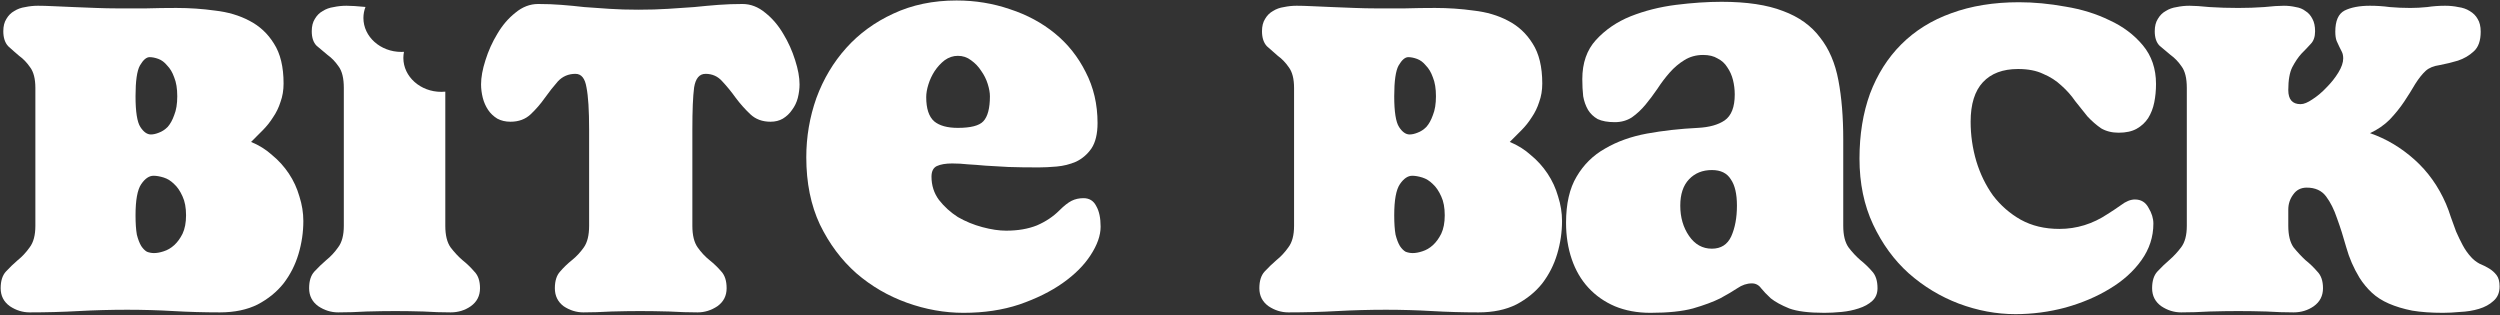
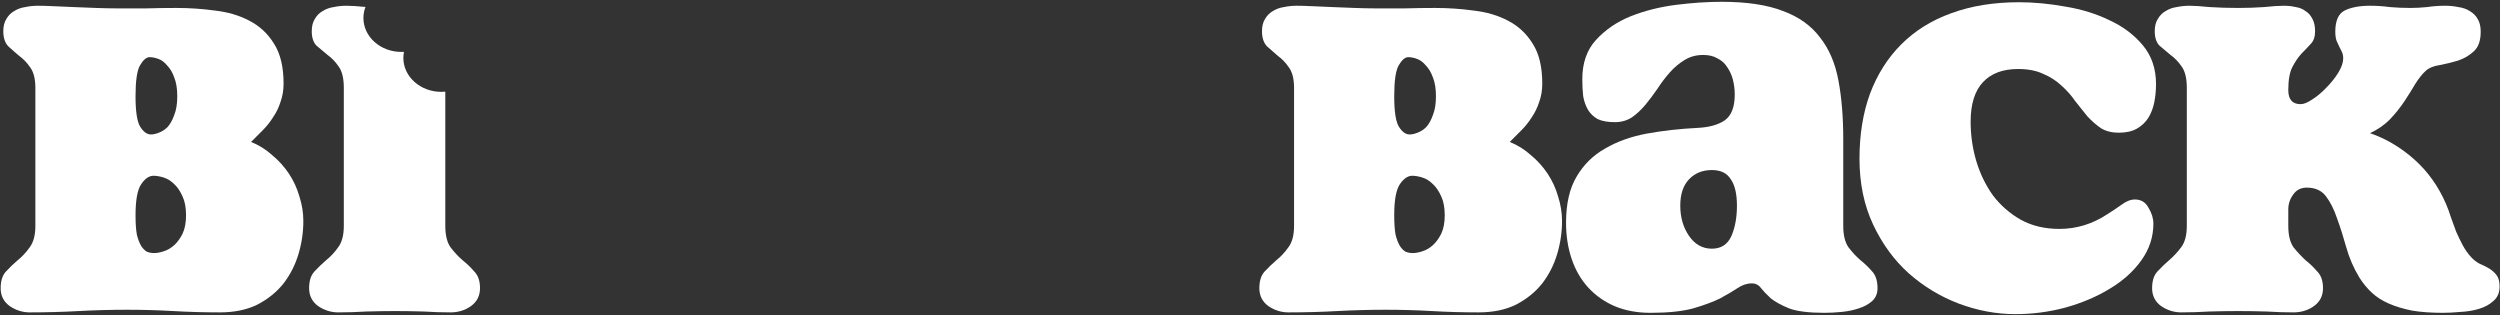
<svg xmlns="http://www.w3.org/2000/svg" width="626" height="79" viewBox="0 0 626 79" fill="none">
  <rect x="0" y="0" width="626" height="79" fill="#333333" stroke="none" />
  <path fill-rule="evenodd" clip-rule="evenodd" d="M75.957 55.34C75.957 58.126 75.554 60.877 74.748 63.59C73.941 66.303 72.694 68.76 71.007 70.96C69.321 73.087 67.157 74.847 64.517 76.24C61.877 77.56 58.724 78.22 55.057 78.22C51.097 78.22 47.21 78.11 43.397 77.89C39.657 77.67 35.807 77.56 31.847 77.56C27.741 77.56 23.671 77.67 19.637 77.89C15.677 78.11 11.607 78.22 7.427 78.22C5.667 78.22 4.017 77.706 2.477 76.68C0.937 75.58 0.167 74.076 0.167 72.17C0.167 70.337 0.607 68.944 1.487 67.99C2.44 66.964 3.431 66.01 4.458 65.13C5.557 64.25 6.547 63.187 7.427 61.94C8.381 60.694 8.857 58.897 8.857 56.55V22.01C8.857 19.737 8.418 18.013 7.538 16.84C6.731 15.667 5.814 14.714 4.788 13.98C3.834 13.174 2.918 12.366 2.038 11.56C1.231 10.68 0.828 9.433 0.828 7.82C0.828 6.574 1.084 5.547 1.597 4.74C2.111 3.86 2.771 3.2 3.578 2.76C4.384 2.247 5.301 1.916 6.328 1.77C7.354 1.55 8.417 1.44 9.517 1.44C10.544 1.44 11.828 1.476 13.368 1.55C14.981 1.623 16.667 1.696 18.427 1.77C20.261 1.843 22.131 1.917 24.038 1.99C25.944 2.064 27.704 2.1 29.317 2.1H36.578C39.071 2.026 41.601 1.99 44.167 1.99C47.467 1.99 50.694 2.21 53.847 2.65C57.074 3.017 59.934 3.86 62.427 5.18C64.994 6.5 67.047 8.407 68.587 10.9C70.201 13.394 71.007 16.73 71.007 20.91C71.007 22.597 70.75 24.137 70.237 25.53C69.797 26.923 69.174 28.207 68.368 29.38C67.634 30.553 66.754 31.653 65.727 32.68C64.774 33.633 63.821 34.587 62.868 35.54C64.847 36.347 66.607 37.447 68.147 38.84C69.76 40.16 71.154 41.7 72.328 43.46C73.501 45.22 74.381 47.127 74.967 49.18C75.627 51.233 75.957 53.287 75.957 55.34ZM44.387 24.1C44.387 22.193 44.131 20.617 43.618 19.37C43.178 18.123 42.59 17.134 41.857 16.4C41.197 15.594 40.464 15.043 39.658 14.75C38.851 14.457 38.117 14.31 37.458 14.31C36.651 14.31 35.844 15.007 35.038 16.4C34.304 17.72 33.937 20.287 33.937 24.1C33.937 27.986 34.34 30.553 35.147 31.8C35.954 33.047 36.834 33.67 37.788 33.67C38.374 33.67 39.034 33.524 39.767 33.23C40.574 32.937 41.307 32.46 41.967 31.8C42.627 31.067 43.178 30.077 43.618 28.83C44.131 27.583 44.387 26.006 44.387 24.1ZM46.587 53.91C46.587 52.004 46.294 50.426 45.708 49.18C45.121 47.86 44.424 46.833 43.618 46.1C42.811 45.293 41.93 44.743 40.977 44.45C40.024 44.157 39.18 44.01 38.447 44.01C37.347 44.01 36.321 44.707 35.368 46.1C34.414 47.493 33.937 50.097 33.937 53.91C33.937 55.89 34.047 57.503 34.267 58.75C34.56 59.923 34.928 60.877 35.368 61.61C35.808 62.27 36.284 62.747 36.797 63.04C37.384 63.26 37.971 63.37 38.557 63.37C39.29 63.37 40.097 63.223 40.977 62.93C41.93 62.636 42.811 62.123 43.618 61.39C44.424 60.656 45.121 59.703 45.708 58.53C46.294 57.284 46.587 55.743 46.587 53.91Z" fill="white" />
  <path d="M120.194 72.17C120.194 74.077 119.423 75.58 117.883 76.68C116.417 77.706 114.73 78.22 112.824 78.22C110.697 78.22 108.423 78.147 106.003 78C103.583 77.927 101.237 77.89 98.963 77.89C96.763 77.89 94.38 77.927 91.814 78C89.321 78.147 86.937 78.22 84.664 78.22C82.904 78.22 81.253 77.706 79.713 76.68C78.174 75.58 77.404 74.076 77.404 72.17C77.404 70.337 77.843 68.944 78.723 67.99C79.677 66.964 80.667 66.01 81.694 65.13C82.794 64.25 83.784 63.187 84.664 61.94C85.617 60.694 86.093 58.897 86.093 56.55V22.01C86.093 19.59 85.654 17.793 84.774 16.62C83.967 15.447 83.05 14.493 82.024 13.76C81.071 12.953 80.154 12.184 79.274 11.45C78.467 10.644 78.064 9.433 78.064 7.82C78.064 6.574 78.32 5.547 78.834 4.74C79.347 3.86 80.007 3.2 80.814 2.76C81.621 2.247 82.537 1.916 83.564 1.77C84.59 1.55 85.654 1.44 86.753 1.44C87.873 1.44 89.46 1.541 91.515 1.741C91.183 2.607 90.999 3.534 90.999 4.5C90.999 9.194 95.253 13 100.5 13C100.72 13 100.939 12.991 101.156 12.977C101.056 13.472 101 13.98 101 14.5C101 19.194 105.253 23 110.5 23C110.838 23 111.174 22.983 111.503 22.952V56.55C111.503 58.897 111.944 60.694 112.824 61.94C113.777 63.187 114.767 64.25 115.793 65.13C116.893 66.01 117.883 66.964 118.763 67.99C119.717 68.944 120.194 70.337 120.194 72.17Z" fill="white" />
-   <path d="M200.207 21.13C200.207 22.23 200.059 23.367 199.766 24.54C199.473 25.64 198.996 26.63 198.336 27.51C197.75 28.39 196.98 29.123 196.027 29.71C195.147 30.223 194.12 30.48 192.947 30.48C190.893 30.48 189.206 29.857 187.886 28.61C186.566 27.364 185.356 26.007 184.256 24.54C183.156 23 182.02 21.607 180.846 20.36C179.746 19.114 178.353 18.49 176.667 18.49C175.127 18.49 174.173 19.627 173.806 21.9C173.513 24.1 173.367 27.62 173.367 32.46V56.55C173.367 58.897 173.807 60.694 174.687 61.94C175.567 63.187 176.557 64.25 177.657 65.13C178.757 66.01 179.746 66.964 180.626 67.99C181.506 68.944 181.947 70.337 181.947 72.17C181.947 74.077 181.176 75.58 179.636 76.68C178.096 77.706 176.447 78.22 174.687 78.22C172.56 78.22 170.177 78.147 167.537 78C164.97 77.927 162.55 77.89 160.277 77.89C158.077 77.89 155.693 77.927 153.126 78C150.56 78.147 148.213 78.22 146.086 78.22C144.326 78.22 142.676 77.706 141.136 76.68C139.67 75.58 138.937 74.076 138.937 72.17C138.937 70.337 139.376 68.944 140.256 67.99C141.136 66.964 142.126 66.01 143.226 65.13C144.326 64.25 145.317 63.187 146.197 61.94C147.077 60.694 147.516 58.897 147.516 56.55V32.46C147.516 27.62 147.297 24.1 146.857 21.9C146.49 19.627 145.573 18.49 144.107 18.49C142.347 18.49 140.88 19.114 139.707 20.36C138.607 21.607 137.507 23 136.407 24.54C135.38 26.007 134.206 27.364 132.886 28.61C131.566 29.857 129.88 30.48 127.827 30.48C126.58 30.48 125.48 30.223 124.527 29.71C123.574 29.123 122.803 28.39 122.216 27.51C121.63 26.63 121.19 25.64 120.897 24.54C120.604 23.367 120.457 22.23 120.457 21.13C120.457 19.37 120.823 17.353 121.556 15.08C122.289 12.733 123.28 10.534 124.527 8.48C125.774 6.354 127.277 4.594 129.037 3.2C130.797 1.734 132.703 1 134.756 1C136.81 1 138.753 1.073 140.586 1.22C142.493 1.366 144.4 1.55 146.306 1.77C148.286 1.916 150.377 2.063 152.577 2.21C154.777 2.357 157.197 2.43 159.836 2.43C162.55 2.43 165.044 2.357 167.317 2.21C169.59 2.063 171.753 1.916 173.806 1.77C175.933 1.55 177.95 1.366 179.857 1.22C181.837 1.073 183.854 1 185.907 1C187.96 1 189.867 1.734 191.626 3.2C193.386 4.594 194.89 6.354 196.136 8.48C197.383 10.534 198.374 12.733 199.107 15.08C199.84 17.353 200.207 19.37 200.207 21.13Z" fill="white" />
-   <path fill-rule="evenodd" clip-rule="evenodd" d="M275.595 56.77C275.595 58.969 274.752 61.353 273.065 63.92C271.452 66.413 269.142 68.723 266.135 70.85C263.129 72.976 259.499 74.774 255.246 76.24C251.066 77.634 246.408 78.33 241.275 78.33C236.508 78.33 231.779 77.486 227.085 75.8C222.392 74.113 218.175 71.656 214.435 68.43C210.695 65.13 207.652 61.06 205.305 56.22C203.032 51.38 201.895 45.77 201.895 39.39C201.895 34.256 202.739 29.307 204.425 24.54C206.185 19.773 208.678 15.593 211.905 12C215.131 8.407 219.055 5.547 223.675 3.42C228.369 1.22 233.649 0.12 239.515 0.12C244.208 0.12 248.682 0.854 252.935 2.32C257.188 3.714 260.928 5.73 264.155 8.37C267.381 11.01 269.948 14.237 271.855 18.05C273.835 21.863 274.826 26.116 274.826 30.81C274.826 33.523 274.312 35.65 273.286 37.19C272.259 38.657 270.975 39.757 269.435 40.49C267.895 41.15 266.282 41.553 264.595 41.7C262.909 41.847 261.405 41.92 260.085 41.92C257.152 41.92 254.622 41.883 252.496 41.81C250.369 41.663 248.462 41.554 246.775 41.48C245.162 41.334 243.695 41.224 242.375 41.15C241.056 41.004 239.735 40.93 238.416 40.93C236.802 40.93 235.518 41.15 234.565 41.59C233.685 42.03 233.246 42.91 233.246 44.23C233.246 46.43 233.868 48.373 235.115 50.06C236.435 51.746 238.012 53.176 239.845 54.35C241.752 55.45 243.805 56.293 246.005 56.88C248.205 57.467 250.185 57.76 251.945 57.76C254.878 57.76 257.445 57.32 259.645 56.44C261.845 55.487 263.715 54.24 265.255 52.7C266.429 51.527 267.455 50.72 268.335 50.28C269.215 49.84 270.205 49.62 271.305 49.62C272.772 49.62 273.836 50.28 274.496 51.6C275.229 52.846 275.595 54.57 275.595 56.77ZM247.875 24.1C247.875 23.22 247.692 22.193 247.326 21.02C246.959 19.846 246.409 18.746 245.675 17.72C245.015 16.693 244.172 15.813 243.145 15.08C242.192 14.347 241.092 13.98 239.845 13.98C238.672 13.98 237.572 14.347 236.545 15.08C235.592 15.813 234.748 16.73 234.015 17.83C233.355 18.857 232.842 19.957 232.475 21.13C232.108 22.303 231.925 23.367 231.925 24.32C231.925 27.18 232.585 29.197 233.905 30.37C235.225 31.47 237.205 32.02 239.845 32.02C243.072 32.02 245.198 31.47 246.225 30.37C247.325 29.197 247.875 27.106 247.875 24.1Z" fill="white" />
  <path fill-rule="evenodd" clip-rule="evenodd" d="M391.133 55.34C391.133 58.126 390.73 60.877 389.923 63.59C389.117 66.303 387.87 68.76 386.183 70.96C384.496 73.087 382.333 74.847 379.693 76.24C377.053 77.56 373.899 78.22 370.233 78.22C366.273 78.22 362.386 78.11 358.573 77.89C354.833 77.67 350.983 77.56 347.023 77.56C342.916 77.56 338.846 77.67 334.813 77.89C330.853 78.11 326.783 78.22 322.603 78.22C320.843 78.22 319.193 77.706 317.653 76.68C316.113 75.58 315.343 74.076 315.343 72.17C315.343 70.337 315.783 68.944 316.663 67.99C317.616 66.964 318.607 66.01 319.633 65.13C320.733 64.25 321.723 63.187 322.603 61.94C323.556 60.694 324.033 58.897 324.033 56.55V22.01C324.033 19.737 323.593 18.013 322.713 16.84C321.907 15.667 320.99 14.714 319.963 13.98C319.01 13.174 318.093 12.366 317.213 11.56C316.407 10.68 316.003 9.433 316.003 7.82C316.003 6.574 316.26 5.547 316.773 4.74C317.286 3.86 317.947 3.2 318.753 2.76C319.56 2.247 320.477 1.916 321.503 1.77C322.53 1.55 323.593 1.44 324.693 1.44C325.72 1.44 327.003 1.476 328.543 1.55C330.157 1.623 331.843 1.696 333.603 1.77C335.436 1.843 337.307 1.917 339.213 1.99C341.12 2.064 342.88 2.1 344.493 2.1H351.753C354.247 2.026 356.777 1.99 359.343 1.99C362.643 1.99 365.87 2.21 369.023 2.65C372.25 3.017 375.11 3.86 377.603 5.18C380.17 6.5 382.223 8.407 383.763 10.9C385.376 13.394 386.183 16.73 386.183 20.91C386.183 22.597 385.926 24.137 385.413 25.53C384.973 26.923 384.35 28.207 383.543 29.38C382.81 30.553 381.929 31.653 380.903 32.68C379.95 33.633 378.997 34.587 378.043 35.54C380.023 36.347 381.783 37.447 383.323 38.84C384.936 40.16 386.33 41.7 387.503 43.46C388.677 45.22 389.556 47.127 390.143 49.18C390.803 51.233 391.133 53.287 391.133 55.34ZM359.563 24.1C359.563 22.193 359.307 20.617 358.793 19.37C358.353 18.123 357.766 17.134 357.033 16.4C356.373 15.594 355.64 15.043 354.833 14.75C354.027 14.457 353.293 14.31 352.633 14.31C351.827 14.31 351.02 15.007 350.213 16.4C349.48 17.72 349.113 20.287 349.113 24.1C349.113 27.986 349.516 30.553 350.323 31.8C351.129 33.047 352.01 33.67 352.963 33.67C353.55 33.67 354.21 33.524 354.943 33.23C355.75 32.937 356.483 32.46 357.143 31.8C357.803 31.067 358.353 30.077 358.793 28.83C359.307 27.583 359.563 26.006 359.563 24.1ZM361.763 53.91C361.763 52.004 361.47 50.426 360.883 49.18C360.297 47.86 359.6 46.833 358.793 46.1C357.987 45.293 357.106 44.743 356.153 44.45C355.2 44.157 354.356 44.01 353.623 44.01C352.523 44.01 351.497 44.707 350.543 46.1C349.59 47.493 349.113 50.097 349.113 53.91C349.113 55.89 349.223 57.503 349.443 58.75C349.736 59.923 350.103 60.877 350.543 61.61C350.983 62.27 351.46 62.747 351.973 63.04C352.56 63.26 353.146 63.37 353.733 63.37C354.466 63.37 355.273 63.223 356.153 62.93C357.106 62.636 357.987 62.123 358.793 61.39C359.6 60.656 360.297 59.703 360.883 58.53C361.47 57.284 361.763 55.743 361.763 53.91Z" fill="white" />
  <path fill-rule="evenodd" clip-rule="evenodd" d="M470.129 72.17C470.129 73.49 469.689 74.554 468.809 75.36C467.929 76.167 466.792 76.79 465.399 77.231C464.079 77.67 462.649 77.964 461.109 78.11C459.569 78.257 458.139 78.33 456.819 78.33C452.932 78.33 449.999 77.964 448.019 77.231C446.039 76.424 444.499 75.58 443.399 74.7C442.372 73.747 441.566 72.903 440.979 72.17C440.392 71.363 439.623 70.96 438.669 70.96C437.423 70.96 436.213 71.363 435.04 72.17C433.94 72.903 432.509 73.747 430.75 74.7C428.99 75.58 426.716 76.424 423.929 77.231C421.216 77.964 417.659 78.33 413.259 78.33C409.959 78.33 406.989 77.78 404.349 76.68C401.783 75.58 399.583 74.04 397.75 72.06C395.916 70.08 394.523 67.697 393.57 64.91C392.617 62.124 392.139 59.08 392.139 55.78C392.139 51.014 393.02 47.164 394.78 44.23C396.54 41.224 398.923 38.877 401.929 37.19C404.936 35.43 408.419 34.184 412.379 33.45C416.413 32.717 420.666 32.239 425.139 32.02C427.999 31.873 430.236 31.25 431.849 30.15C433.536 28.977 434.379 26.813 434.379 23.66C434.379 22.413 434.232 21.204 433.939 20.03C433.646 18.857 433.169 17.793 432.509 16.84C431.923 15.887 431.116 15.153 430.089 14.64C429.136 14.053 427.926 13.76 426.459 13.76C424.699 13.76 423.122 14.2 421.729 15.08C420.409 15.887 419.199 16.914 418.099 18.16C416.999 19.407 415.972 20.764 415.019 22.23C414.066 23.624 413.076 24.944 412.049 26.19C411.023 27.437 409.886 28.5 408.639 29.38C407.393 30.186 405.962 30.59 404.349 30.59C402.589 30.59 401.159 30.334 400.059 29.82C399.032 29.234 398.226 28.463 397.639 27.51C397.053 26.483 396.649 25.346 396.429 24.1C396.283 22.78 396.209 21.349 396.209 19.81C396.21 15.776 397.346 12.513 399.62 10.02C401.966 7.453 404.863 5.473 408.309 4.08C411.829 2.687 415.606 1.733 419.639 1.22C423.746 0.706 427.56 0.45 431.08 0.45C437.386 0.45 442.519 1.22 446.479 2.76C450.439 4.226 453.519 6.427 455.719 9.36C457.992 12.22 459.533 15.813 460.339 20.14C461.146 24.393 461.549 29.307 461.549 34.88V56.55C461.549 58.897 461.99 60.694 462.87 61.94C463.75 63.114 464.74 64.177 465.839 65.13C466.939 66.01 467.929 66.964 468.809 67.99C469.689 68.944 470.129 70.337 470.129 72.17ZM434.929 51.49C434.929 48.557 434.416 46.356 433.389 44.89C432.436 43.35 430.859 42.58 428.66 42.58C426.313 42.58 424.406 43.35 422.939 44.89C421.472 46.43 420.74 48.63 420.74 51.49C420.74 54.423 421.472 56.953 422.939 59.08C424.406 61.207 426.313 62.27 428.66 62.27C430.933 62.269 432.546 61.243 433.5 59.19C434.453 57.064 434.929 54.497 434.929 51.49Z" fill="white" />
  <path d="M539.866 21.02C539.866 22.633 539.72 24.173 539.426 25.64C539.133 27.106 538.619 28.426 537.886 29.6C537.153 30.7 536.199 31.58 535.026 32.24C533.853 32.9 532.349 33.23 530.516 33.23C528.829 33.23 527.362 32.863 526.116 32.13C524.942 31.323 523.806 30.333 522.706 29.16C521.679 27.913 520.652 26.63 519.625 25.31C518.672 23.916 517.536 22.633 516.216 21.46C514.896 20.213 513.356 19.224 511.596 18.49C509.91 17.684 507.819 17.28 505.326 17.28C501.512 17.28 498.579 18.38 496.526 20.58C494.473 22.78 493.446 26.081 493.446 30.48C493.446 33.854 493.922 37.153 494.875 40.38C495.829 43.533 497.223 46.393 499.056 48.96C500.963 51.453 503.273 53.47 505.986 55.01C508.772 56.55 511.999 57.32 515.666 57.32C519.992 57.32 524.026 56.073 527.766 53.58C528.719 52.993 529.819 52.26 531.066 51.38C532.312 50.427 533.486 49.95 534.585 49.95C536.125 49.95 537.262 50.647 537.996 52.04C538.802 53.36 539.206 54.68 539.206 56C539.206 59.3 538.216 62.343 536.236 65.13C534.256 67.916 531.616 70.3 528.316 72.28C525.089 74.26 521.386 75.836 517.206 77.01C513.099 78.11 508.919 78.66 504.666 78.66C499.899 78.66 495.169 77.779 490.476 76.019C485.856 74.26 481.676 71.73 477.936 68.43C474.269 65.13 471.299 61.06 469.026 56.22C466.753 51.38 465.616 45.88 465.616 39.72C465.616 33.707 466.496 28.28 468.256 23.44C470.09 18.601 472.693 14.493 476.066 11.12C479.513 7.673 483.693 5.07 488.606 3.31C493.592 1.476 499.239 0.56 505.545 0.56C509.285 0.56 513.172 0.927 517.206 1.66C521.239 2.32 524.906 3.457 528.206 5.07C531.579 6.61 534.366 8.7 536.566 11.34C538.766 13.98 539.866 17.206 539.866 21.02Z" fill="white" />
  <path d="M625.898 71.731C625.898 73.27 625.384 74.48 624.358 75.36C623.405 76.24 622.195 76.9 620.728 77.34C619.261 77.78 617.684 78.037 615.998 78.11C614.384 78.257 612.954 78.33 611.708 78.33C608.775 78.33 606.208 78.147 604.008 77.78C601.808 77.34 599.865 76.753 598.178 76.019C596.492 75.286 595.062 74.37 593.888 73.269C592.715 72.17 591.688 70.924 590.808 69.53C589.342 67.11 588.242 64.58 587.508 61.94C586.775 59.3 586.004 56.88 585.198 54.68C584.464 52.48 583.548 50.646 582.448 49.18C581.348 47.713 579.734 46.98 577.608 46.98C576.141 46.98 575.004 47.567 574.198 48.74C573.391 49.84 572.988 51.087 572.988 52.48V56.55C572.988 58.897 573.428 60.694 574.308 61.94C575.261 63.114 576.251 64.177 577.278 65.13C578.378 66.01 579.368 66.964 580.248 67.99C581.201 68.944 581.678 70.337 581.678 72.17C581.678 74.077 580.908 75.58 579.368 76.68C577.901 77.706 576.215 78.22 574.308 78.22C572.181 78.22 569.908 78.147 567.488 78C565.068 77.927 562.721 77.89 560.448 77.89C558.248 77.89 555.865 77.927 553.298 78C550.805 78.147 548.421 78.22 546.148 78.22C544.388 78.22 542.738 77.706 541.198 76.68C539.658 75.58 538.888 74.076 538.888 72.17C538.888 70.337 539.328 68.944 540.208 67.99C541.161 66.964 542.152 66.01 543.178 65.13C544.278 64.177 545.268 63.114 546.148 61.94C547.101 60.694 547.578 58.897 547.578 56.55V22.01C547.578 19.59 547.138 17.793 546.258 16.62C545.452 15.447 544.535 14.493 543.508 13.76C542.555 12.953 541.638 12.183 540.758 11.45C539.952 10.644 539.548 9.433 539.548 7.82C539.548 6.574 539.805 5.547 540.318 4.74C540.831 3.86 541.492 3.2 542.298 2.76C543.105 2.247 544.022 1.916 545.048 1.77C546.075 1.55 547.138 1.44 548.238 1.44C549.411 1.44 551.098 1.55 553.298 1.77C555.572 1.916 557.955 1.99 560.448 1.99C562.721 1.99 564.885 1.916 566.938 1.77C568.991 1.55 570.642 1.44 571.888 1.44C572.915 1.44 573.905 1.55 574.858 1.77C575.811 1.916 576.618 2.247 577.278 2.76C578.011 3.2 578.598 3.86 579.038 4.74C579.478 5.547 579.698 6.574 579.698 7.82C579.698 9.213 579.331 10.277 578.598 11.01C577.938 11.743 577.168 12.55 576.288 13.43C575.481 14.31 574.711 15.447 573.978 16.84C573.318 18.16 572.988 20.066 572.988 22.56C572.988 24.906 574.015 26.08 576.068 26.08C576.874 26.08 577.864 25.677 579.038 24.87C580.284 24.064 581.458 23.074 582.558 21.9C583.731 20.727 584.721 19.48 585.528 18.16C586.334 16.84 586.738 15.666 586.738 14.64C586.738 13.98 586.628 13.43 586.408 12.99L585.748 11.67C585.528 11.23 585.308 10.753 585.088 10.24C584.868 9.654 584.758 8.883 584.758 7.93C584.758 5.217 585.528 3.457 587.068 2.65C588.681 1.844 590.808 1.44 593.448 1.44C595.134 1.44 596.785 1.55 598.398 1.77C600.085 1.916 601.808 1.99 603.568 1.99C604.888 1.99 606.281 1.916 607.748 1.77C609.214 1.55 610.718 1.44 612.258 1.44C613.431 1.44 614.532 1.55 615.558 1.77C616.658 1.916 617.611 2.247 618.417 2.76C619.297 3.273 619.958 3.934 620.398 4.74C620.911 5.547 621.167 6.61 621.167 7.93C621.167 10.203 620.581 11.853 619.408 12.88C618.308 13.906 616.988 14.677 615.448 15.19C613.981 15.63 612.478 15.997 610.938 16.29C609.398 16.51 608.224 16.986 607.417 17.72C606.538 18.526 605.658 19.626 604.778 21.02C603.971 22.413 603.054 23.88 602.028 25.42C601.001 26.96 599.791 28.463 598.398 29.93C597.005 31.323 595.354 32.46 593.448 33.34C597.481 34.733 601.185 36.934 604.558 39.94C607.931 42.947 610.571 46.65 612.478 51.05C612.918 52.076 613.321 53.176 613.688 54.35C614.128 55.523 614.568 56.734 615.008 57.98C615.522 59.154 616.071 60.29 616.658 61.39C617.244 62.49 617.941 63.48 618.748 64.36C619.334 65.02 620.032 65.57 620.838 66.01C621.718 66.376 622.525 66.78 623.258 67.22C623.992 67.66 624.614 68.21 625.127 68.87C625.641 69.53 625.898 70.484 625.898 71.731Z" fill="white" />
</svg>